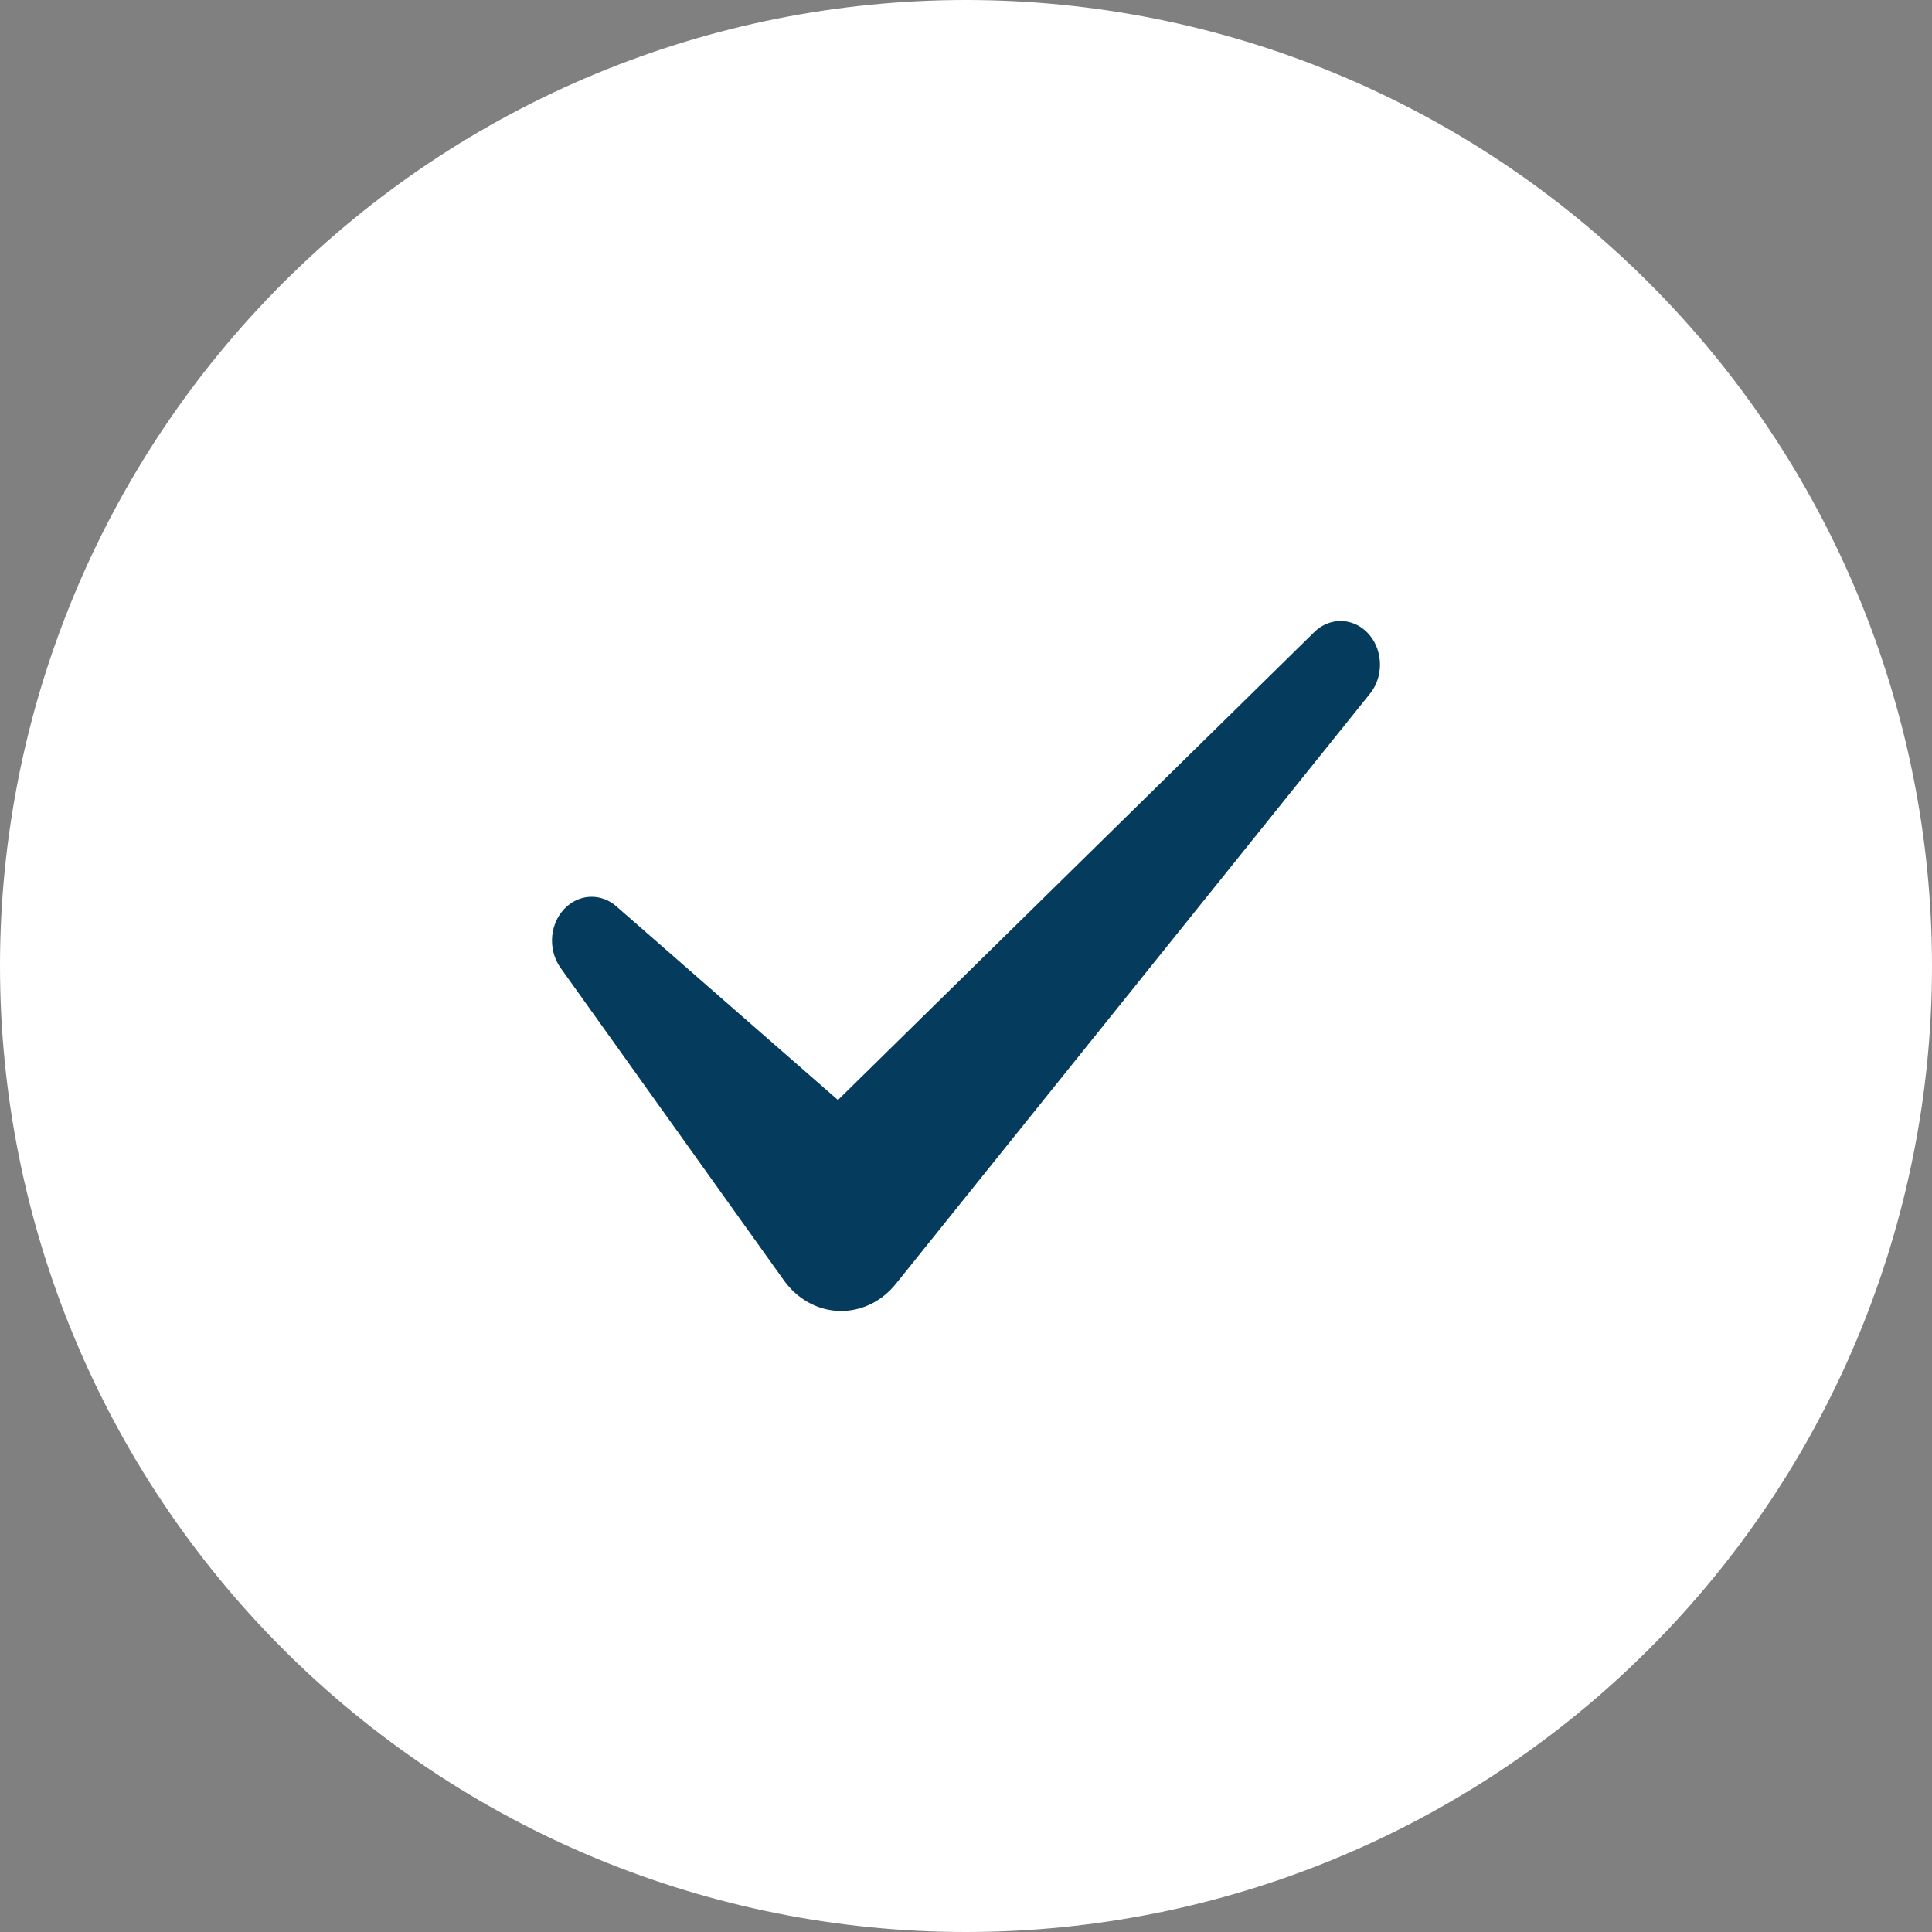
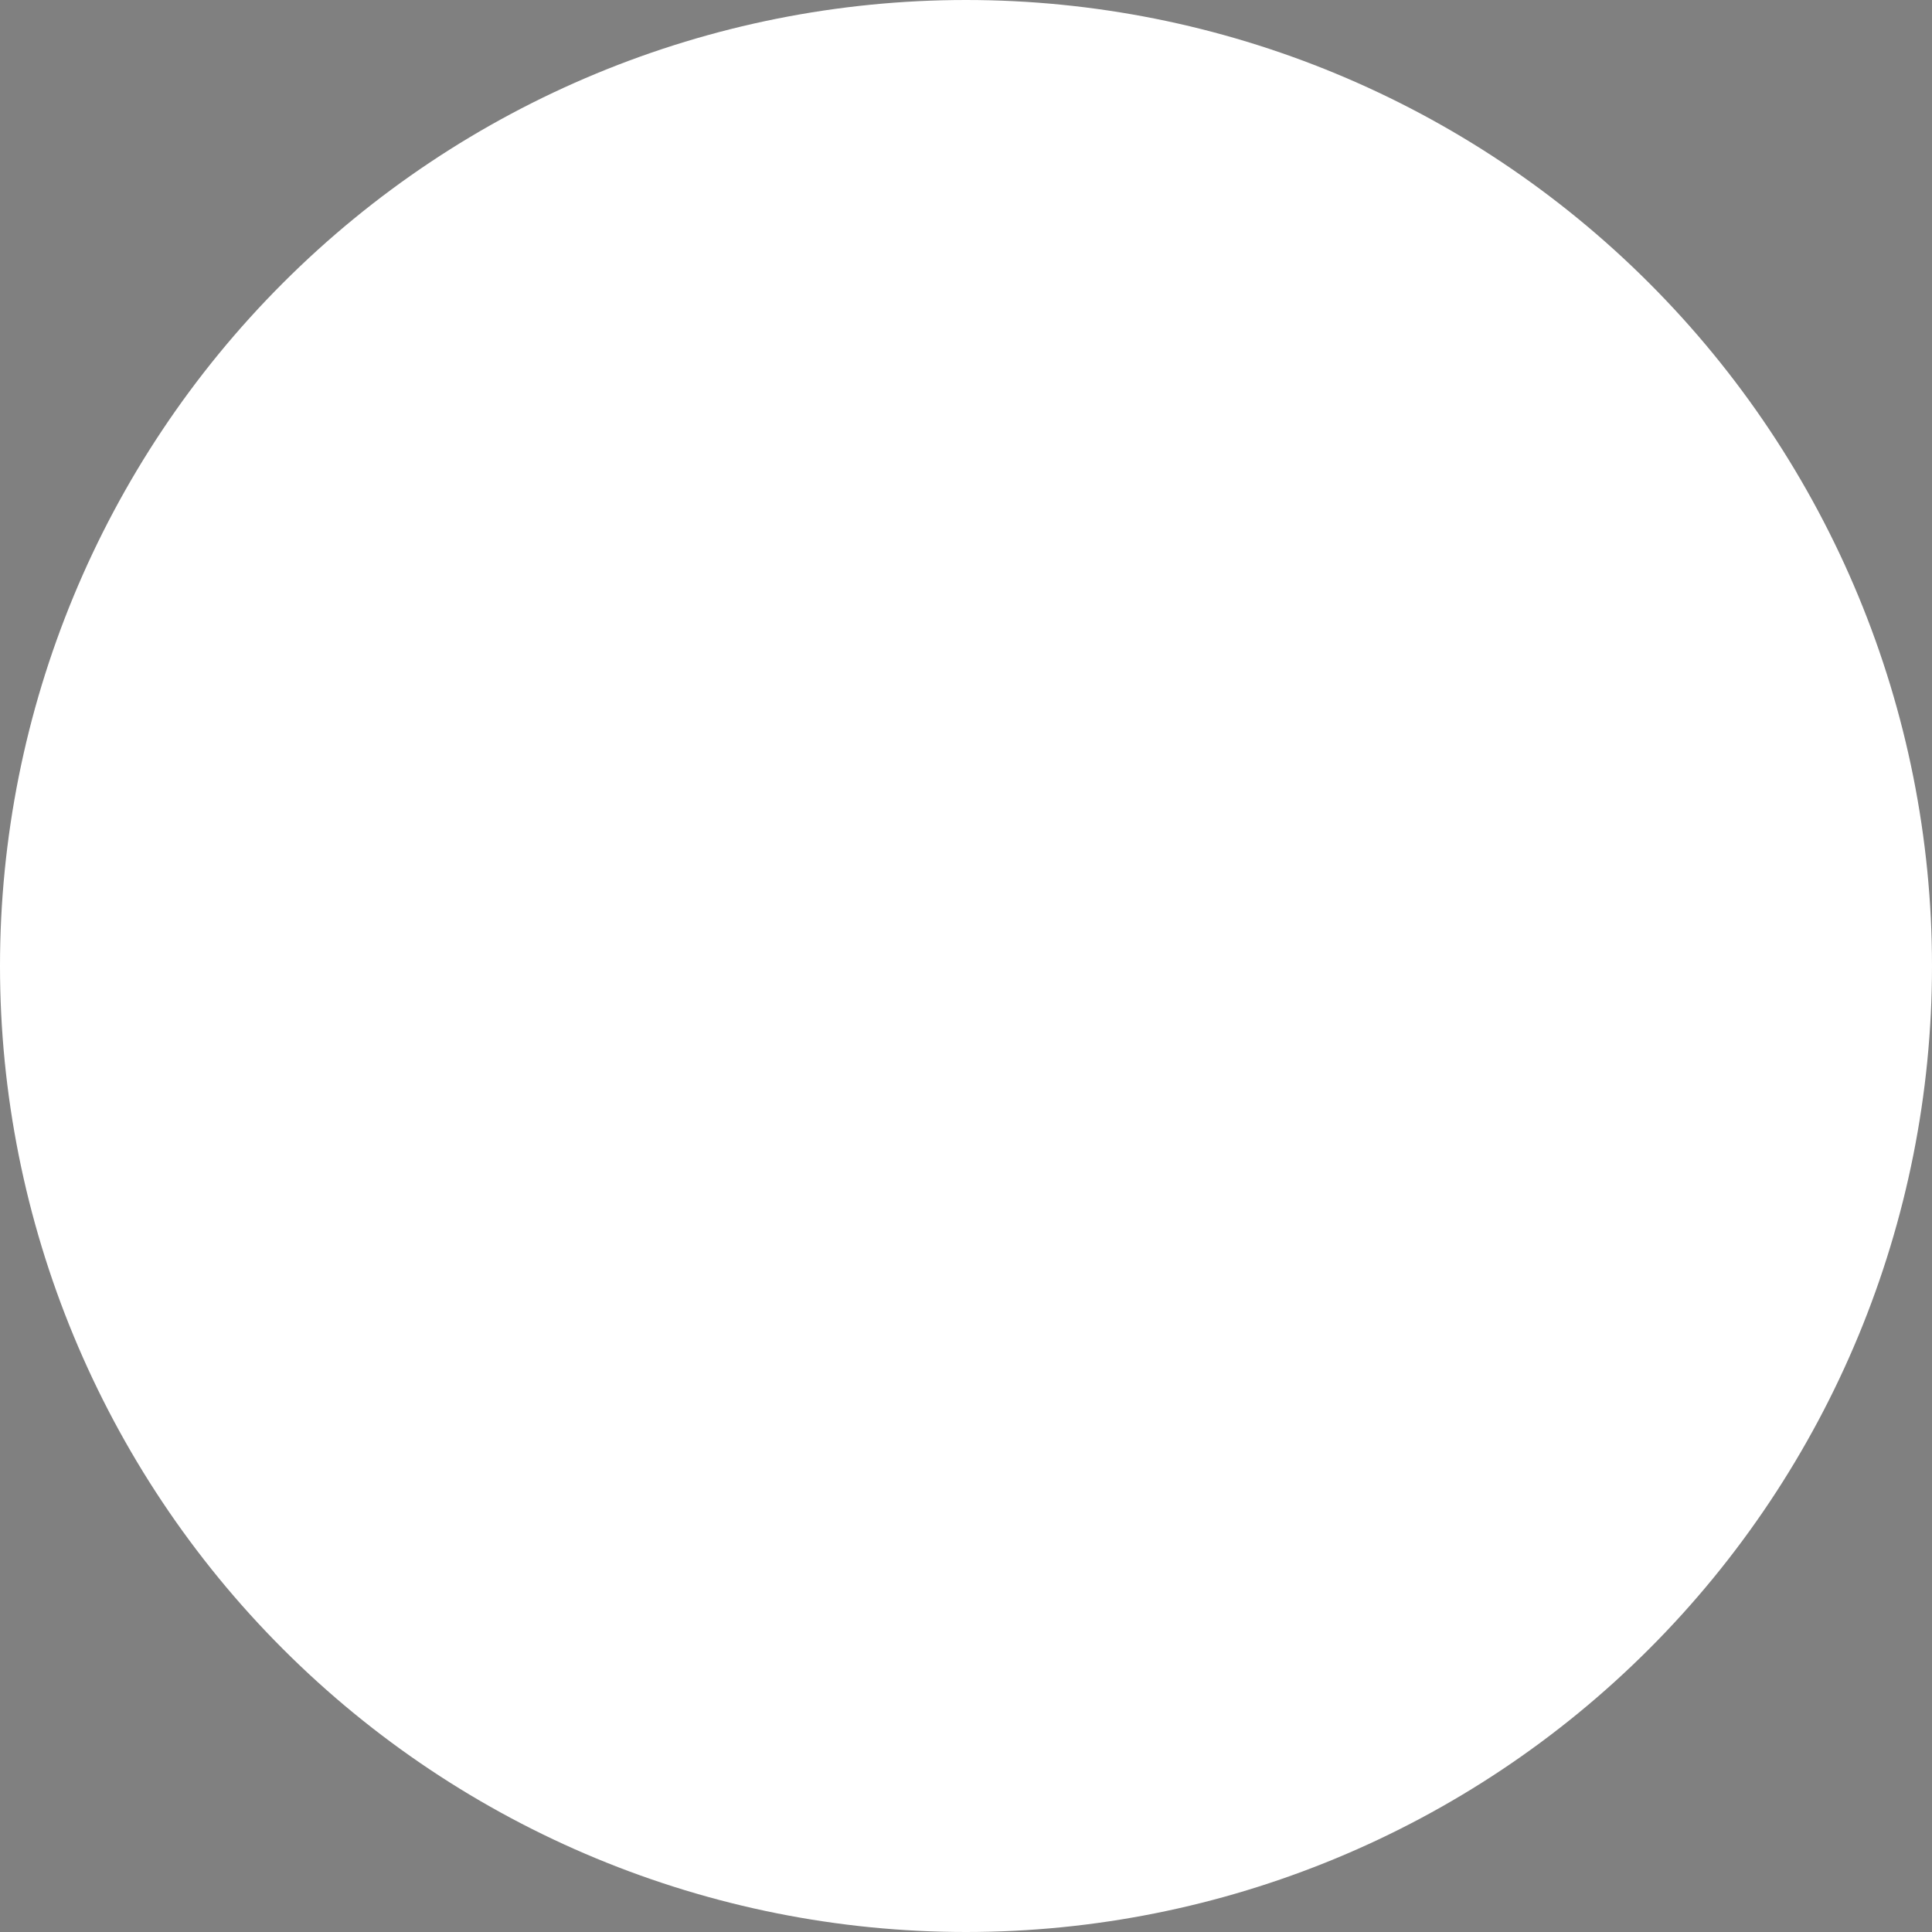
<svg xmlns="http://www.w3.org/2000/svg" width="28" height="28" viewBox="0 0 28 28" fill="none">
  <rect x="0" y="0" width="28" height="28" fill="#808080" stroke="none" />
  <path d="M14 0C10.287 0 6.726 1.475 4.101 4.101C1.475 6.726 0 10.287 0 14C0 17.713 1.475 21.274 4.101 23.899C6.726 26.525 10.287 28 14 28C17.713 28 21.274 26.525 23.899 23.899C26.525 21.274 28 17.713 28 14C28 10.287 26.525 6.726 23.899 4.101C21.274 1.475 17.713 0 14 0Z" fill="white" />
-   <path d="M19.048 9.16L12.144 15.942L8.931 13.134C8.727 12.955 8.431 12.948 8.218 13.134C7.969 13.351 7.927 13.751 8.124 14.027L11.36 18.555C11.397 18.606 11.442 18.659 11.487 18.704C11.925 19.134 12.595 19.09 12.984 18.606L13.026 18.554L19.856 10.052C20.046 9.816 20.05 9.454 19.856 9.212C19.646 8.951 19.284 8.928 19.048 9.16Z" fill="#053C5E" />
</svg>